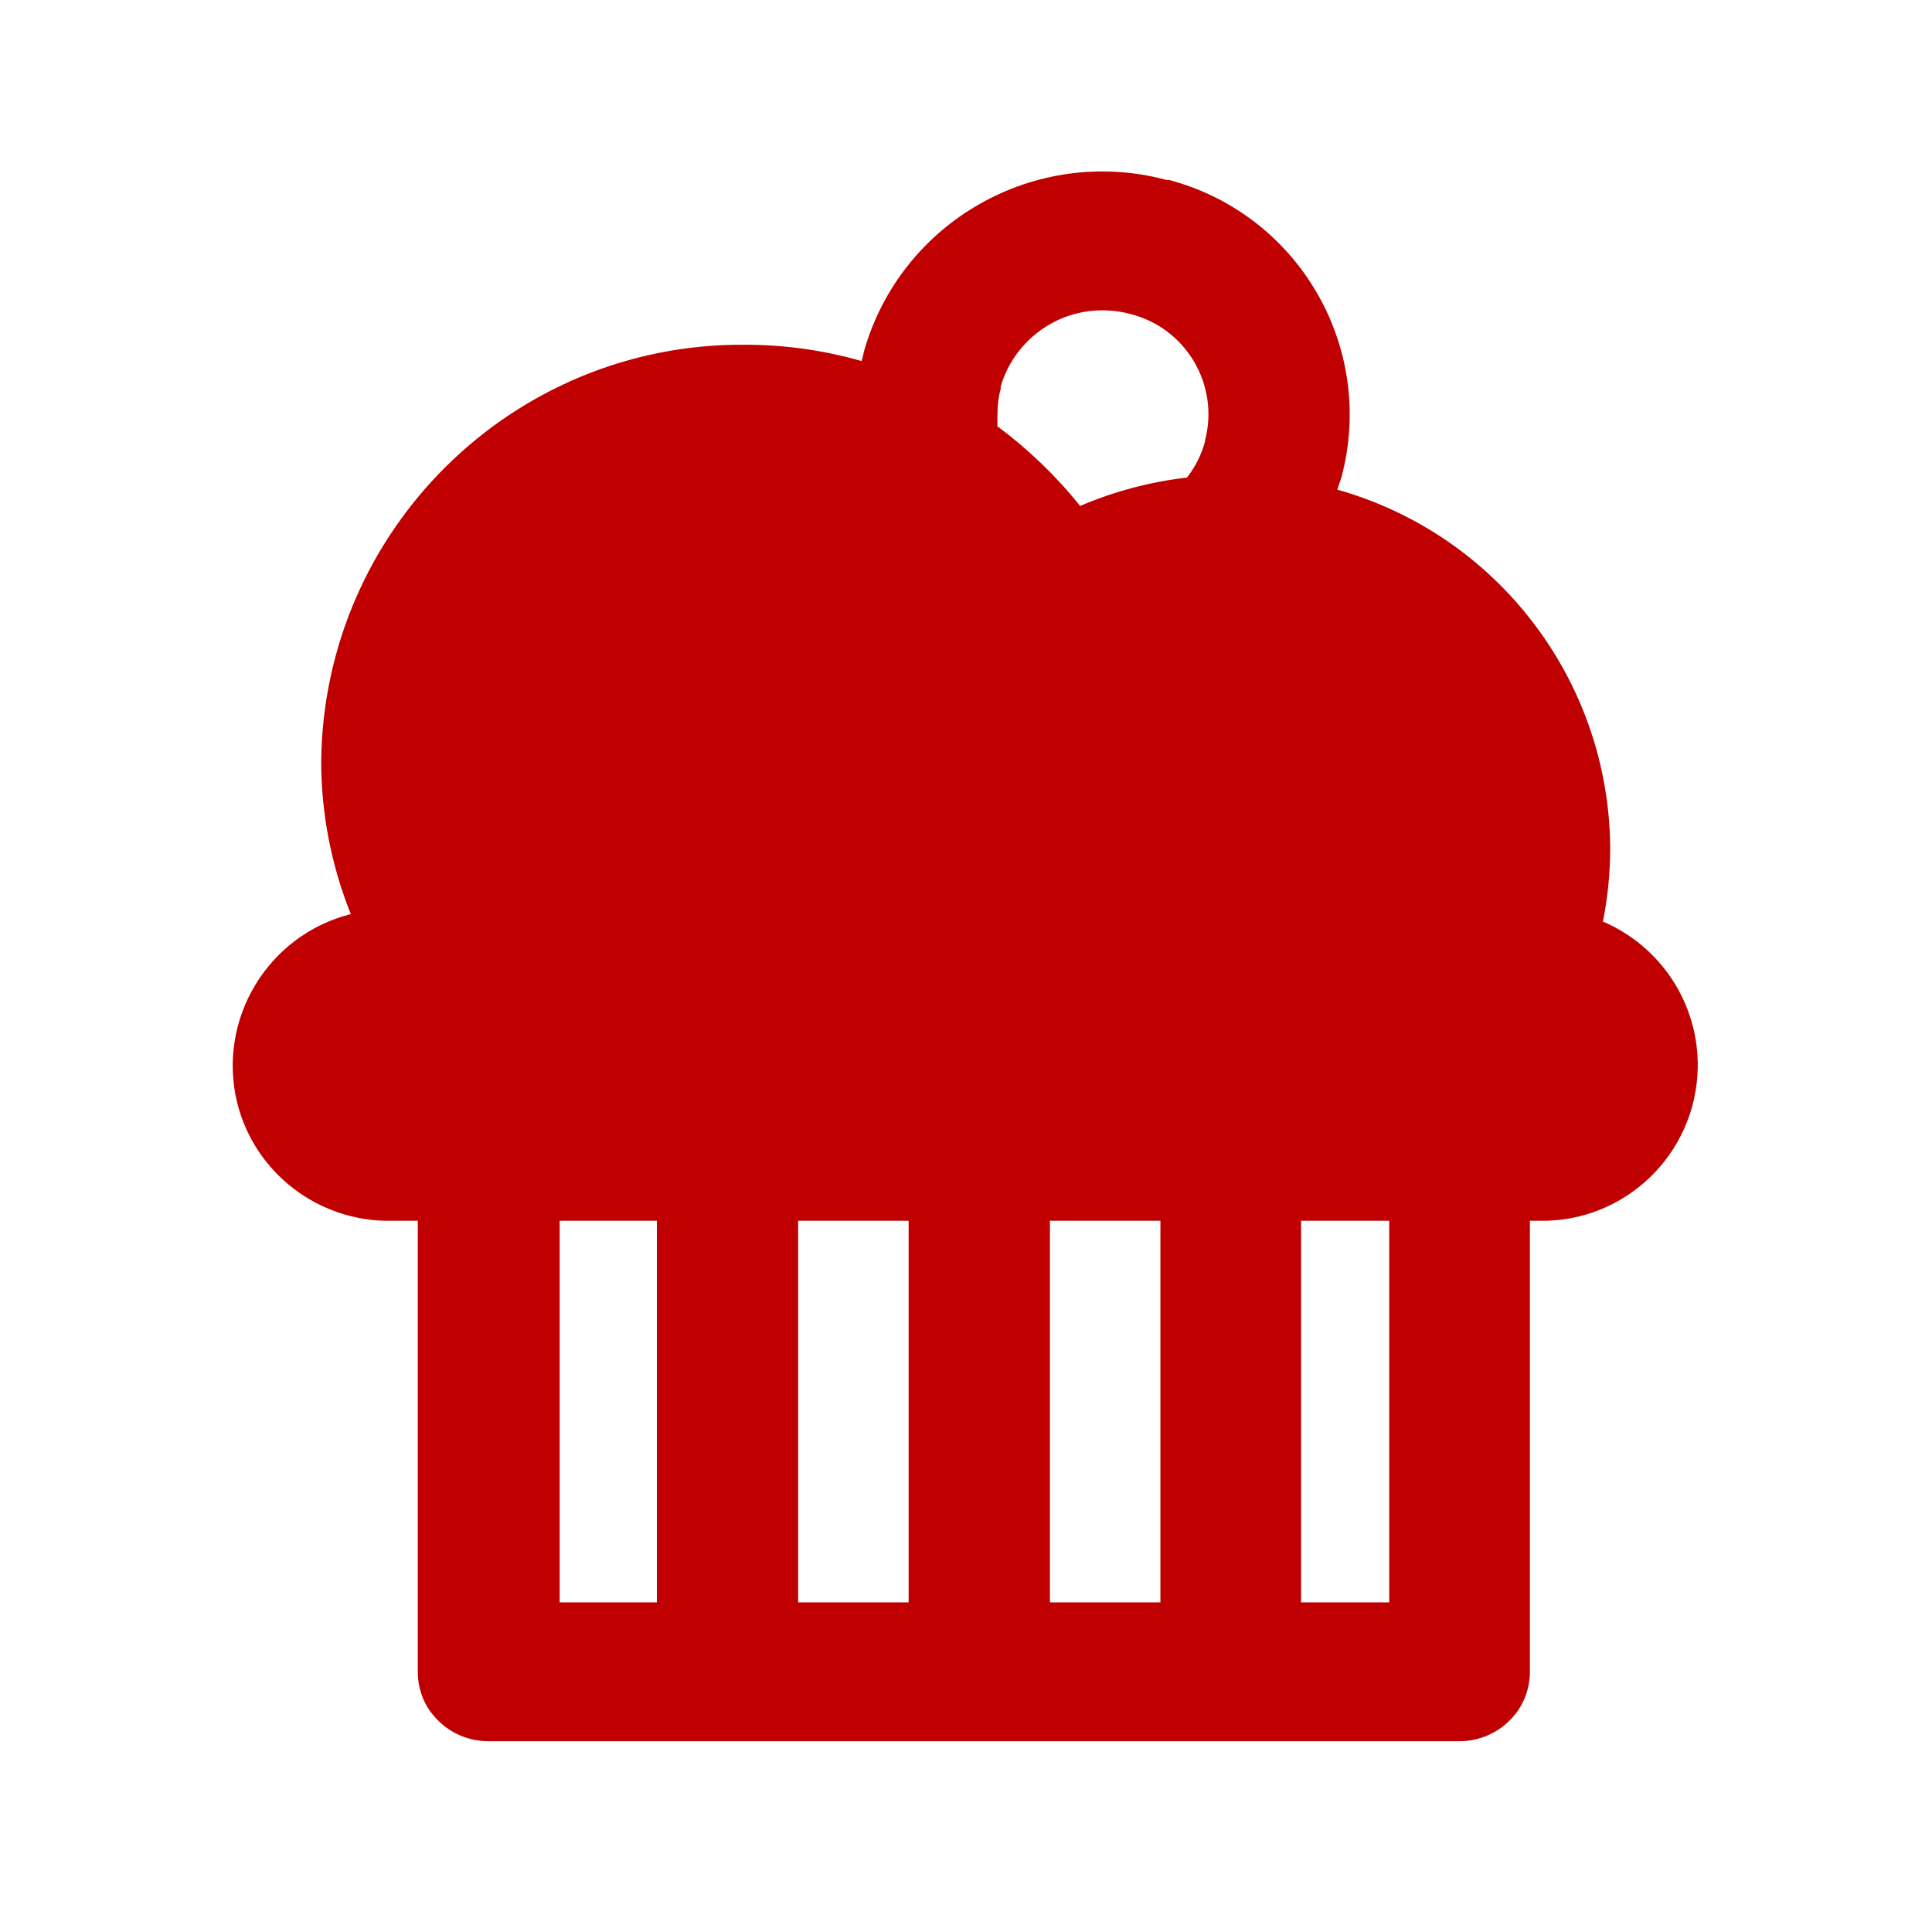
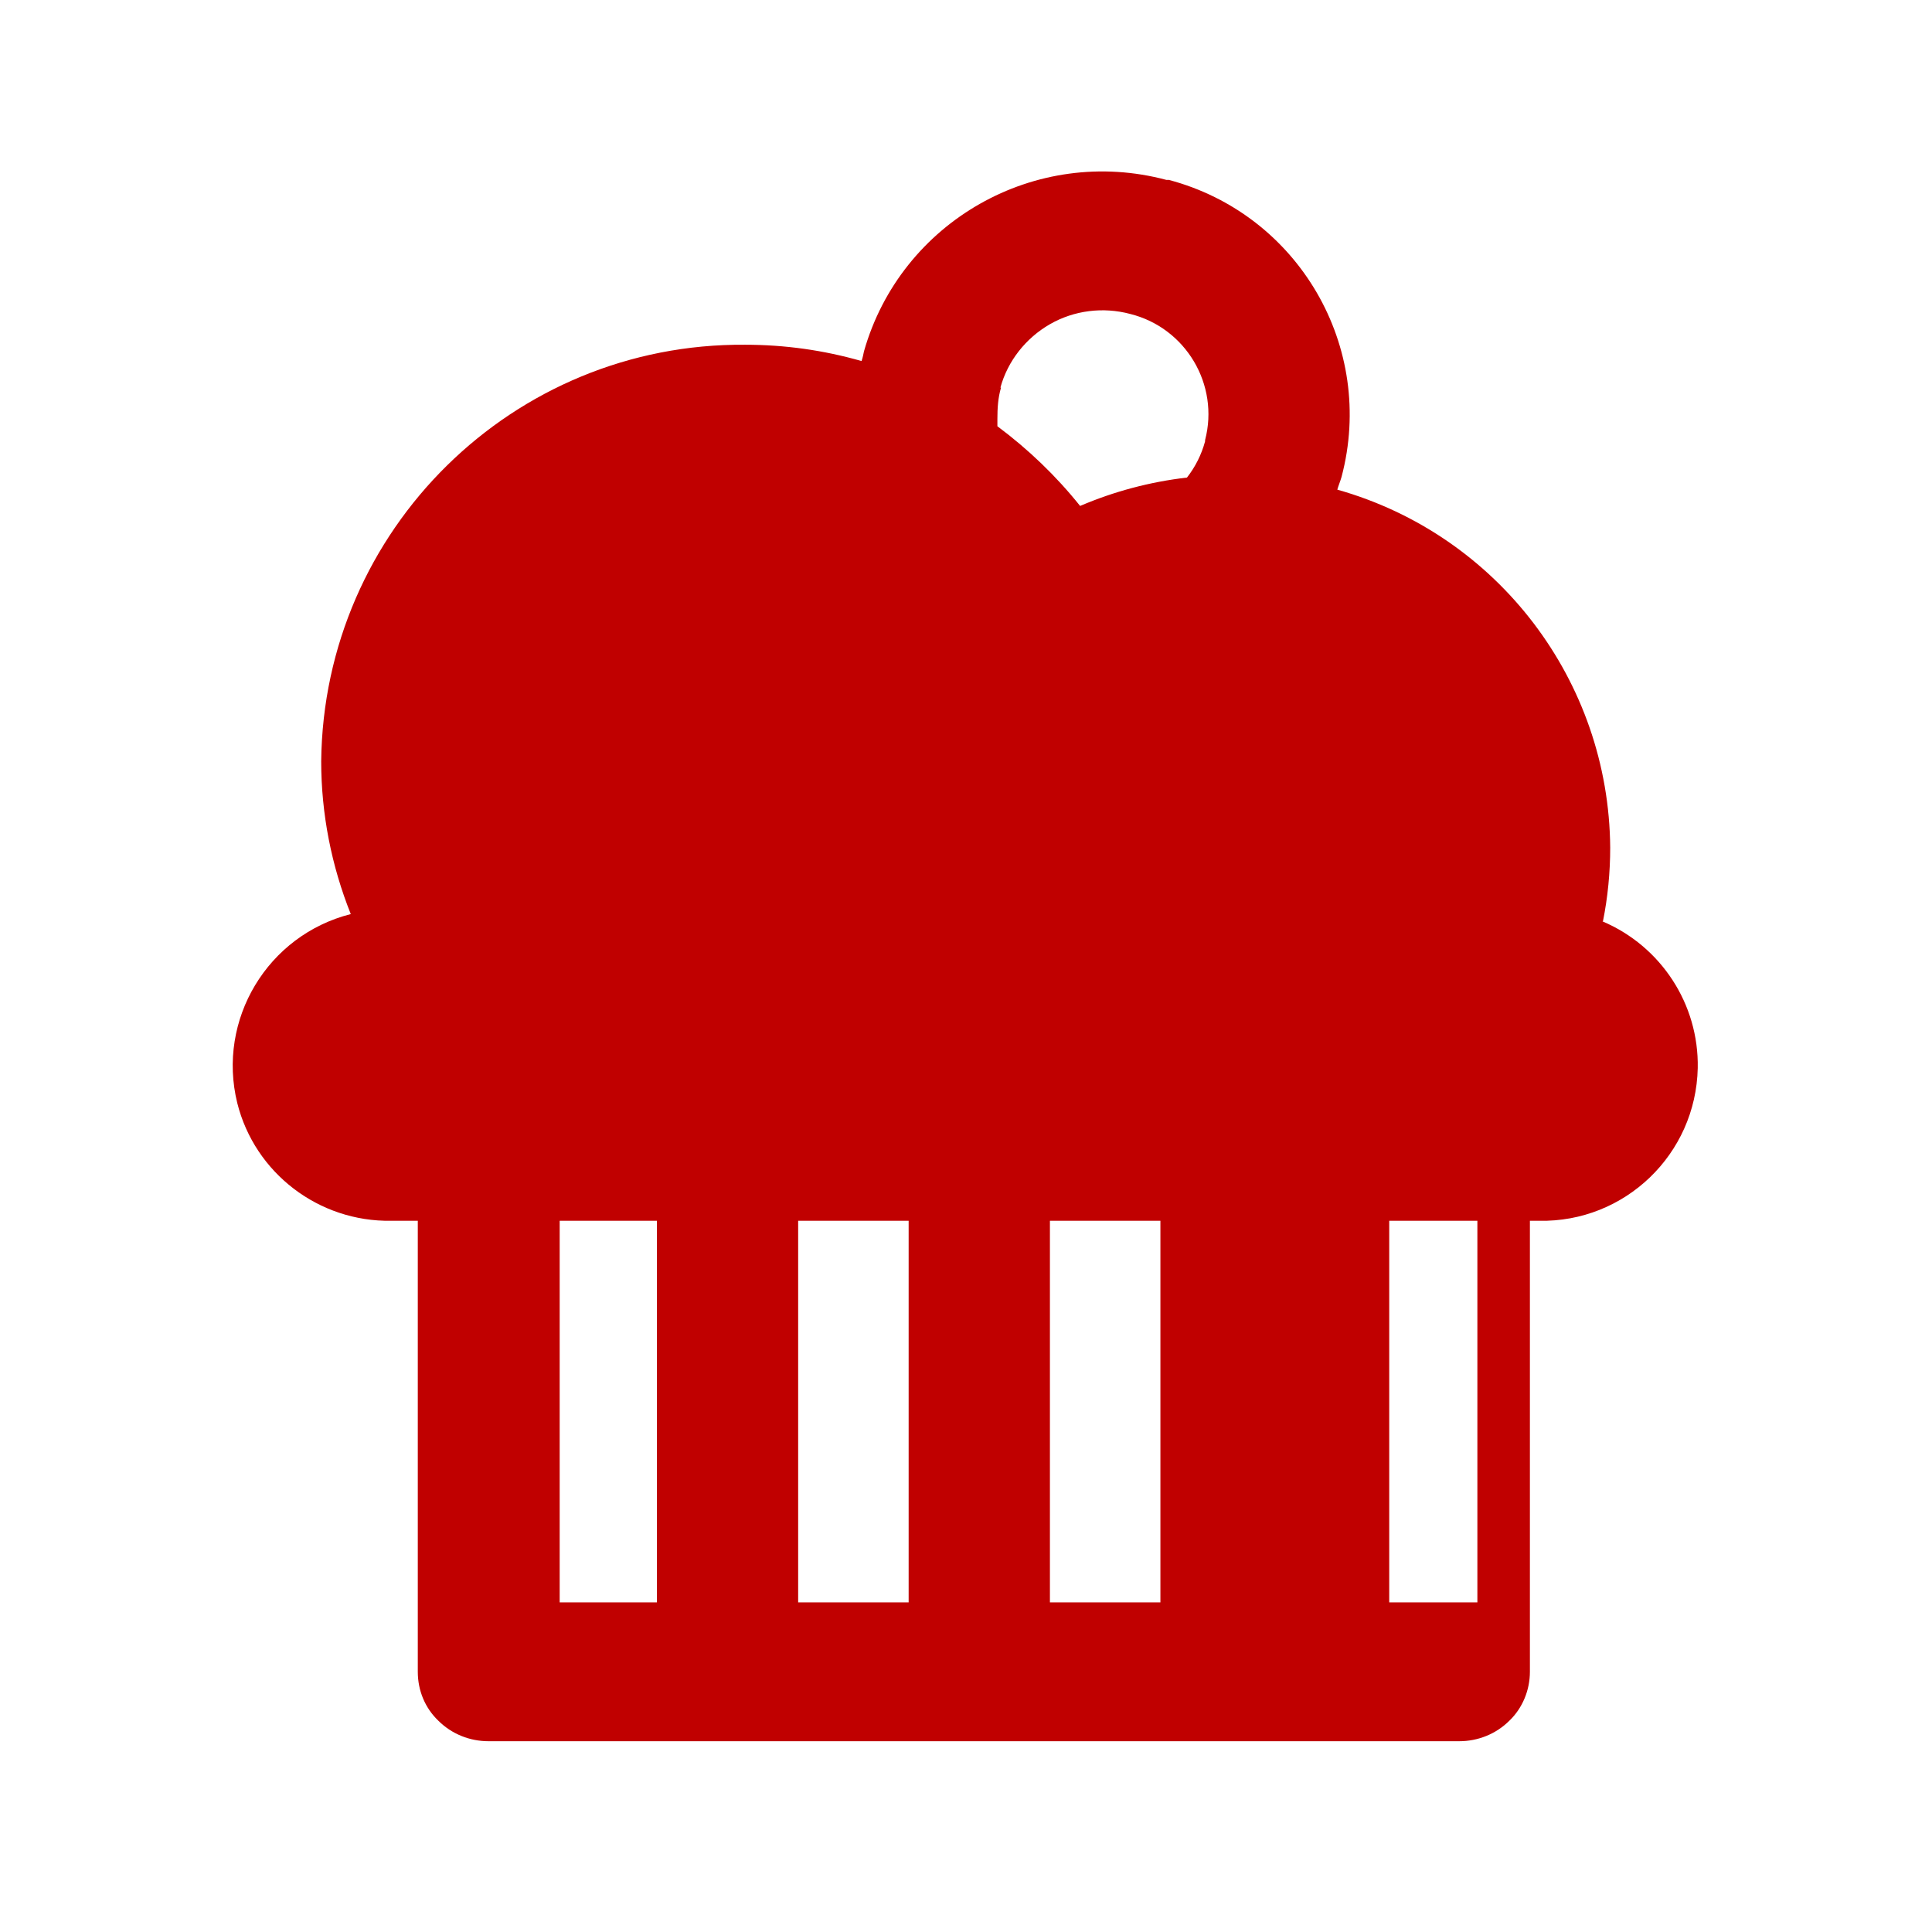
<svg xmlns="http://www.w3.org/2000/svg" id="_图层_1" version="1.1" viewBox="0 0 32 32">
-   <path d="M26.55,15.26c.08-.4.12-.81.12-1.22-.02-2.76-1.86-5.18-4.52-5.93.02-.07.05-.14.07-.21.57-2.15-.71-4.35-2.86-4.92-.01,0-.03,0-.04,0-2.17-.58-4.4.69-5.01,2.84-.01.05-.02.1-.04.16-.63-.18-1.27-.27-1.93-.27-3.84-.03-6.98,3.06-7.02,6.9,0,.87.17,1.73.49,2.53-1.38.35-2.22,1.75-1.88,3.13.29,1.16,1.35,1.97,2.55,1.95h.44v7.47c0,.31.12.6.34.81.22.22.52.34.83.34h16.08c.31,0,.61-.12.83-.34.22-.21.34-.51.34-.81v-7.47h.15c1.42.03,2.6-1.1,2.63-2.53.02-1.06-.61-2.02-1.58-2.43h0ZM15.05,20.22v6.32h-1.83v-6.32h1.83ZM17.39,20.22h1.83v6.32h-1.83v-6.32h0ZM16.57,6.42c.12-.44.42-.82.82-1.05.4-.23.88-.29,1.33-.17.92.23,1.48,1.17,1.24,2.09,0,0,0,.01,0,.02-.06.22-.16.42-.3.6-.61.07-1.21.23-1.77.47-.4-.5-.86-.94-1.37-1.32v-.12c0-.18.01-.35.06-.52h0ZM9.27,20.22h1.61v6.32h-1.61v-6.32h0ZM23.01,26.54h-1.46v-6.32h1.46v6.32Z" fill="#c00000" />
+   <path d="M26.55,15.26c.08-.4.12-.81.12-1.22-.02-2.76-1.86-5.18-4.52-5.93.02-.07.05-.14.07-.21.57-2.15-.71-4.35-2.86-4.92-.01,0-.03,0-.04,0-2.17-.58-4.4.69-5.01,2.84-.01.05-.02.1-.04.16-.63-.18-1.27-.27-1.93-.27-3.84-.03-6.98,3.06-7.02,6.9,0,.87.17,1.73.49,2.53-1.38.35-2.22,1.75-1.88,3.13.29,1.16,1.35,1.97,2.55,1.95h.44v7.47c0,.31.12.6.34.81.22.22.52.34.83.34h16.08c.31,0,.61-.12.83-.34.22-.21.34-.51.34-.81v-7.47h.15c1.42.03,2.6-1.1,2.63-2.53.02-1.06-.61-2.02-1.58-2.43h0ZM15.05,20.22v6.32h-1.83v-6.32h1.83ZM17.39,20.22h1.83v6.32h-1.83v-6.32h0ZM16.57,6.42c.12-.44.42-.82.82-1.05.4-.23.88-.29,1.33-.17.92.23,1.48,1.17,1.24,2.09,0,0,0,.01,0,.02-.06.22-.16.42-.3.6-.61.07-1.21.23-1.77.47-.4-.5-.86-.94-1.37-1.32v-.12c0-.18.01-.35.06-.52h0ZM9.27,20.22h1.61v6.32h-1.61v-6.32h0ZM23.01,26.54v-6.32h1.46v6.32Z" fill="#c00000" />
</svg>